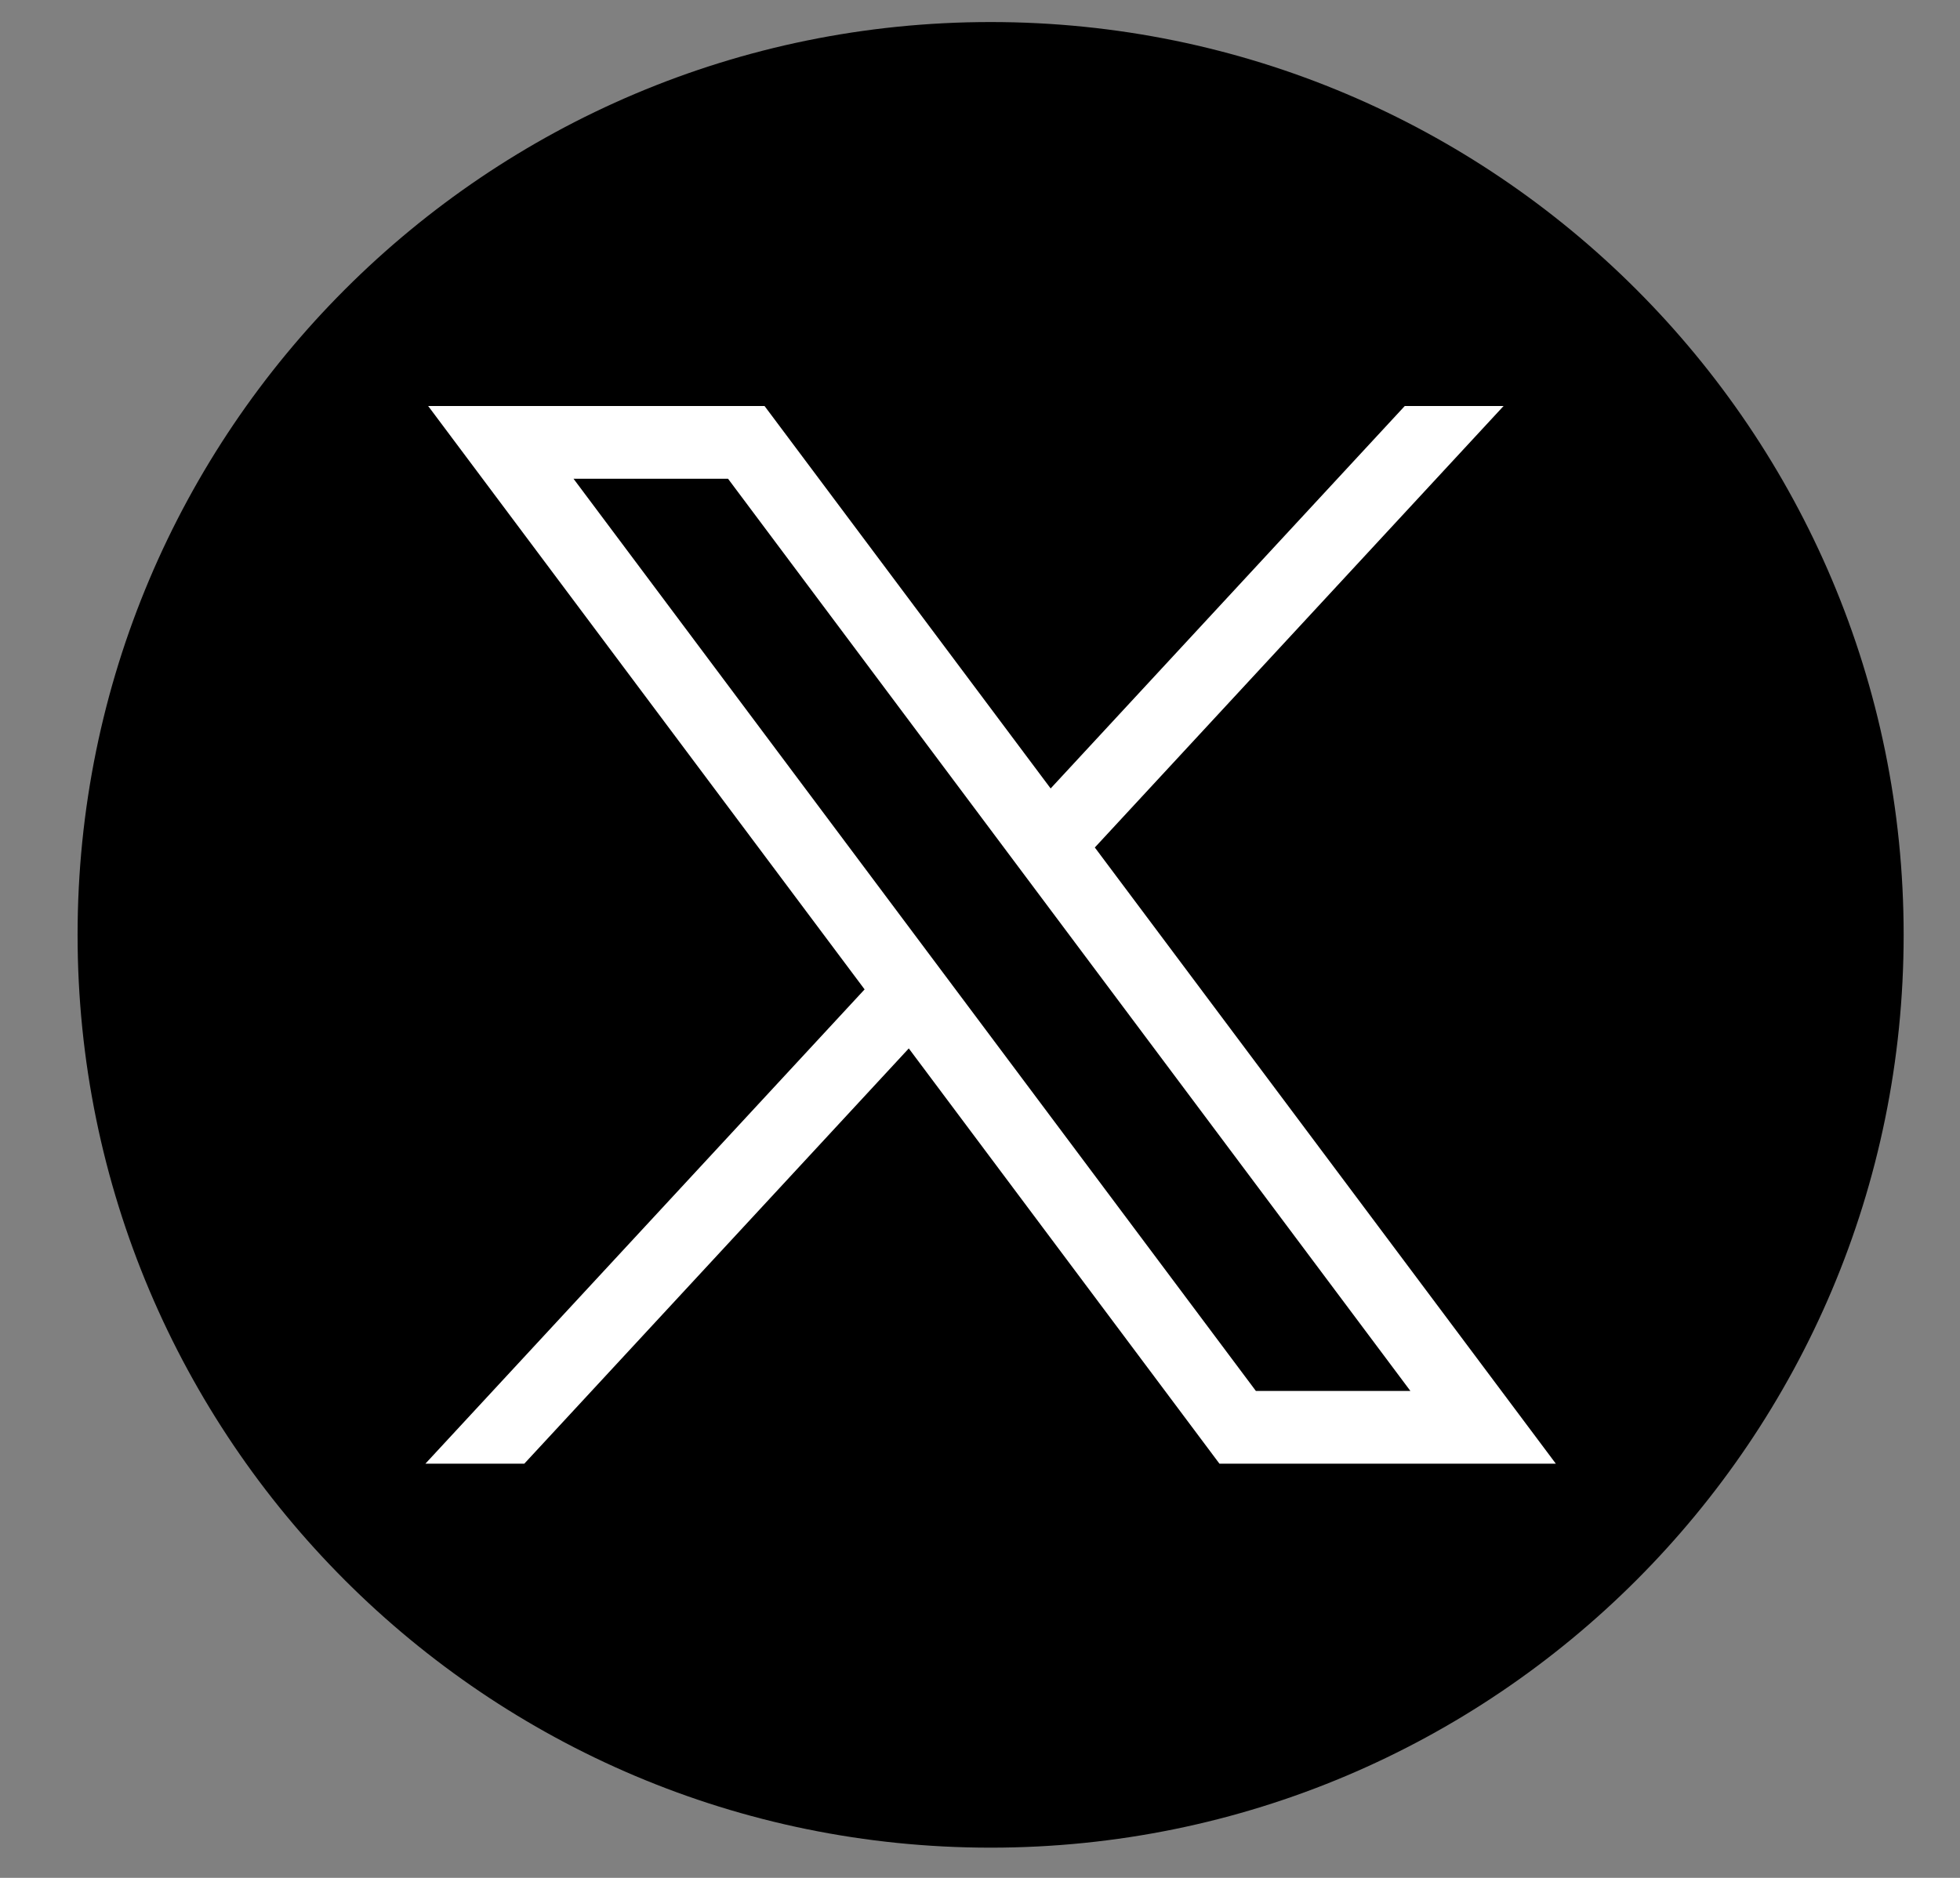
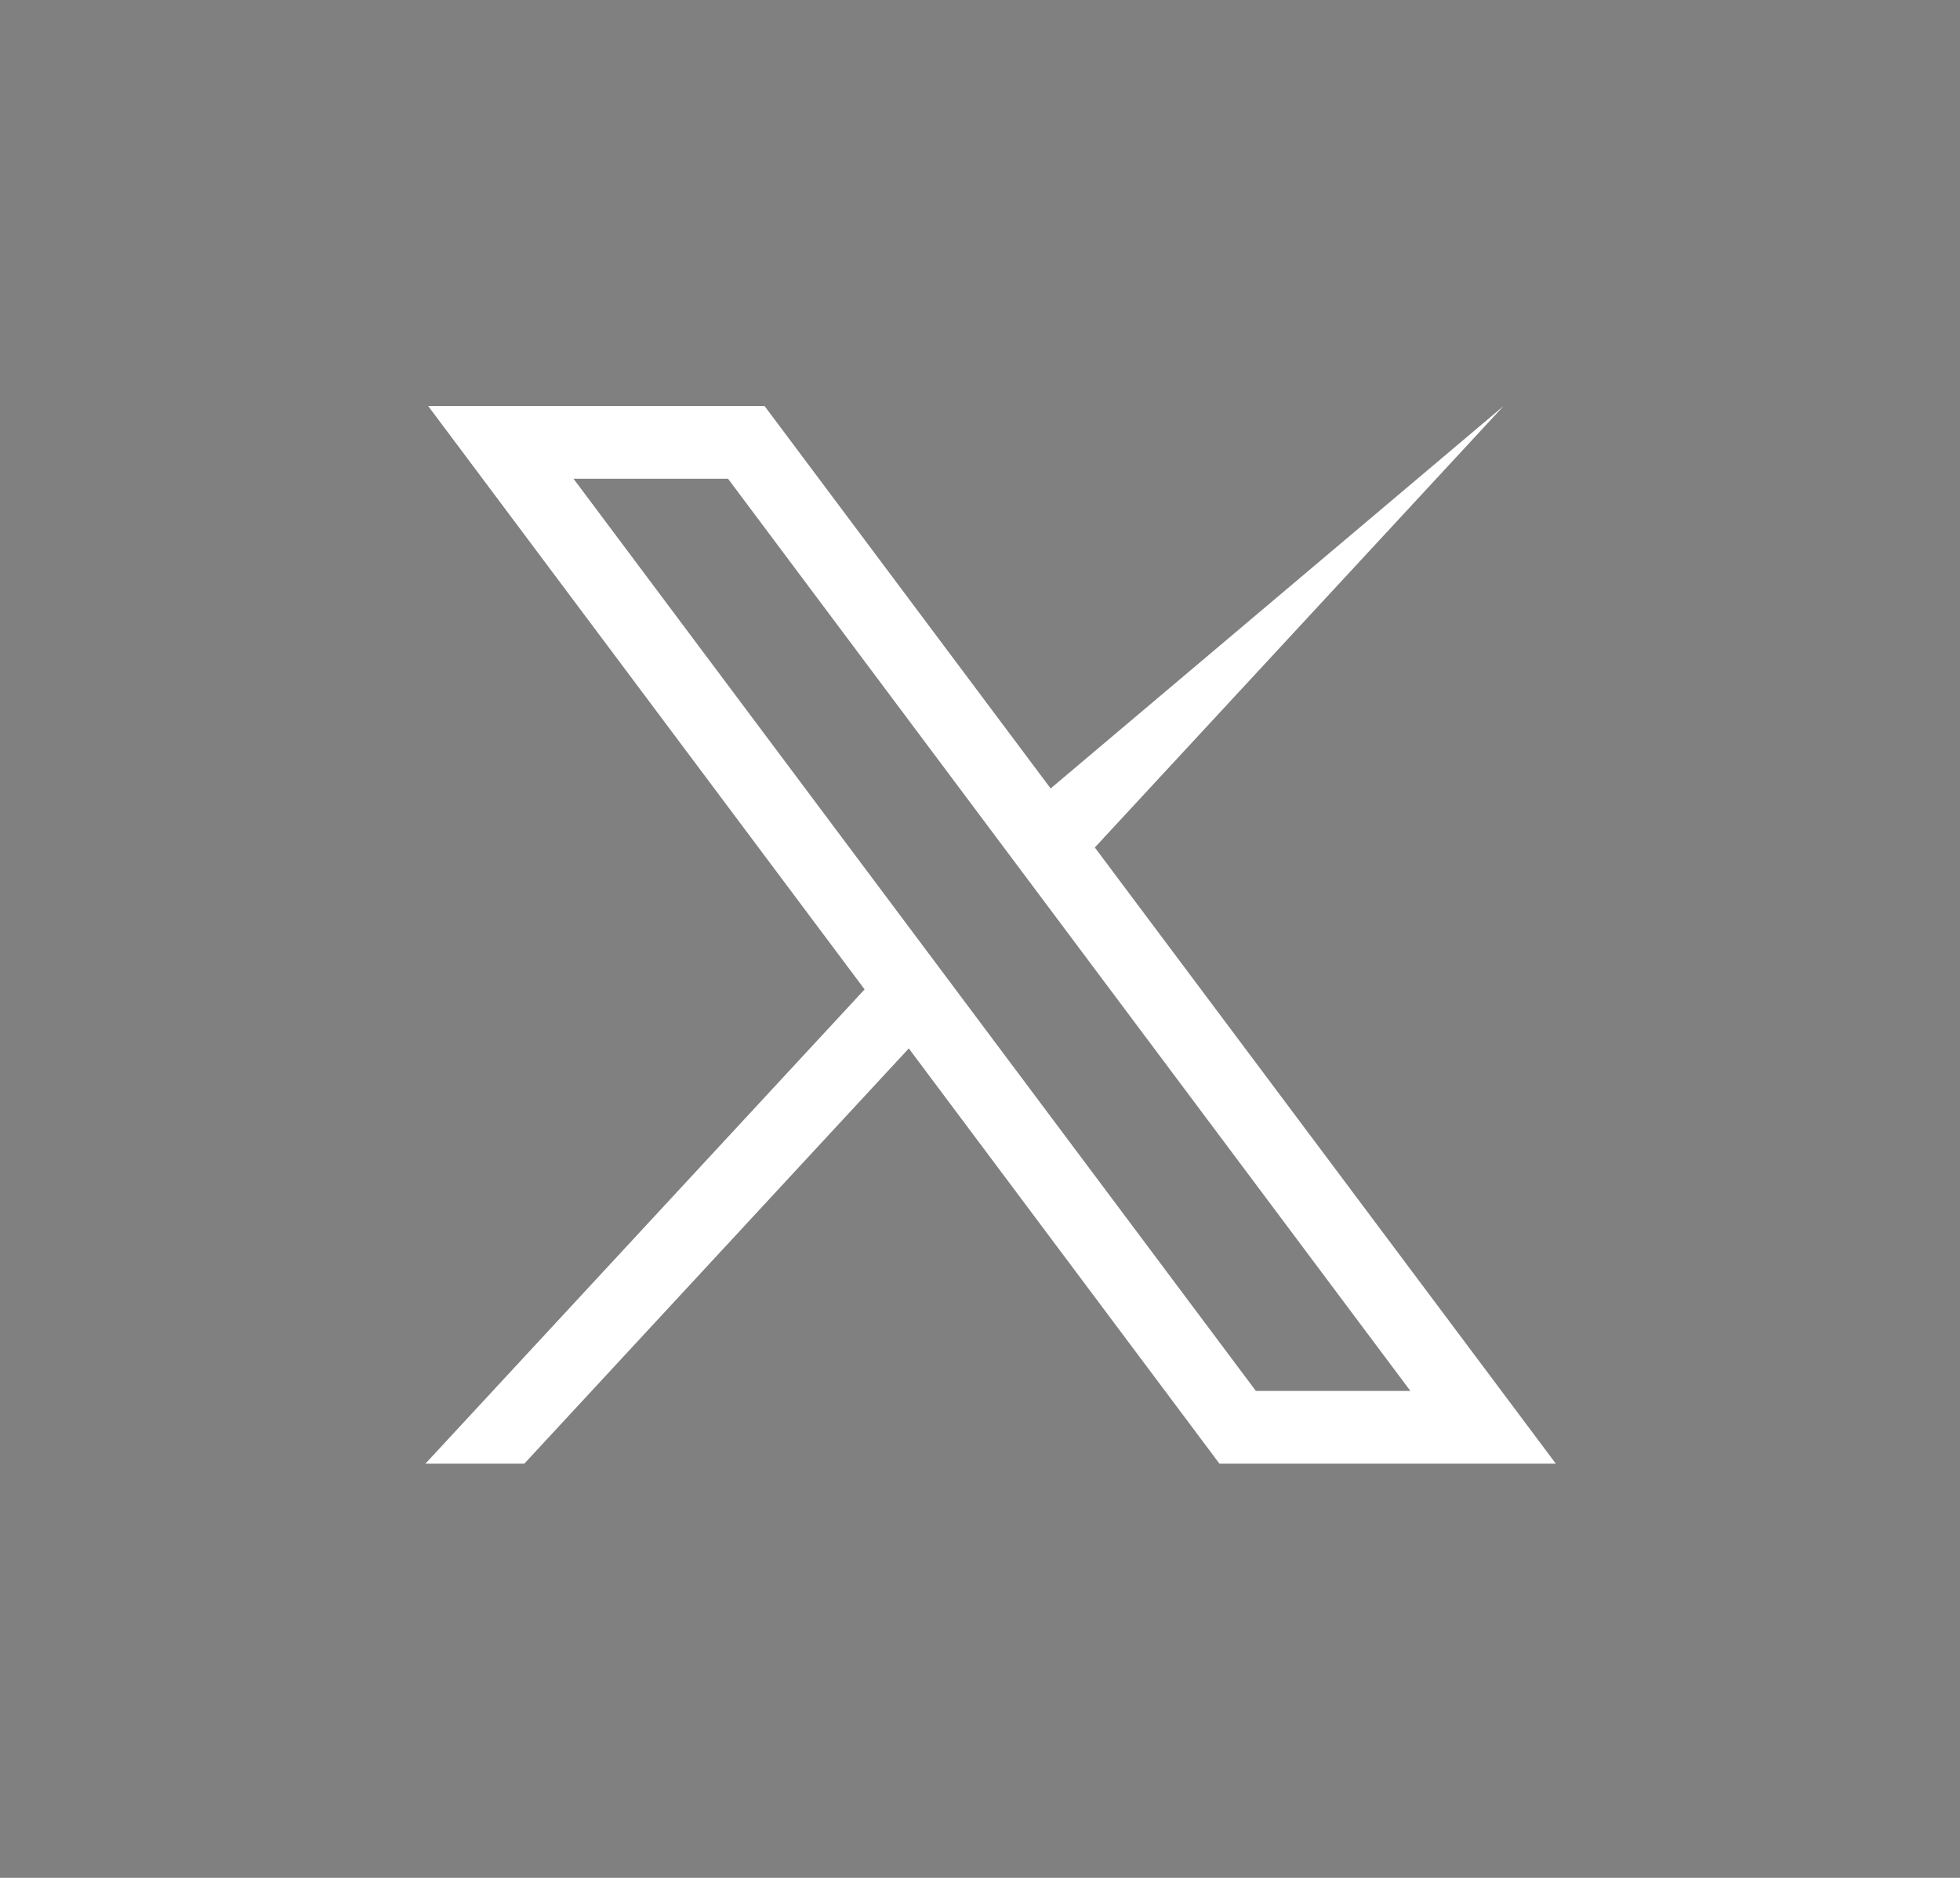
<svg xmlns="http://www.w3.org/2000/svg" width="24" height="23" viewBox="0 0 24 23" fill="none">
  <rect x="0" y="0" width="24" height="23" fill="#808080" stroke="none" />
-   <path d="M12.13 22.63C18.305 22.63 23.31 17.625 23.31 11.45C23.31 5.275 18.305 0.27 12.13 0.27C5.955 0.27 0.95 5.275 0.95 11.45C0.95 17.625 5.955 22.63 12.13 22.63Z" fill="black" />
-   <path d="M5.243 4.973L10.587 12.118L5.209 17.927H6.42L11.128 12.841L14.932 17.927H19.051L13.406 10.38L18.411 4.973H17.201L12.865 9.657L9.362 4.973H5.243ZM7.023 5.864H8.915L17.27 17.036H15.378L7.023 5.864Z" fill="white" />
+   <path d="M5.243 4.973L10.587 12.118L5.209 17.927H6.42L11.128 12.841L14.932 17.927H19.051L13.406 10.38L18.411 4.973L12.865 9.657L9.362 4.973H5.243ZM7.023 5.864H8.915L17.27 17.036H15.378L7.023 5.864Z" fill="white" />
</svg>